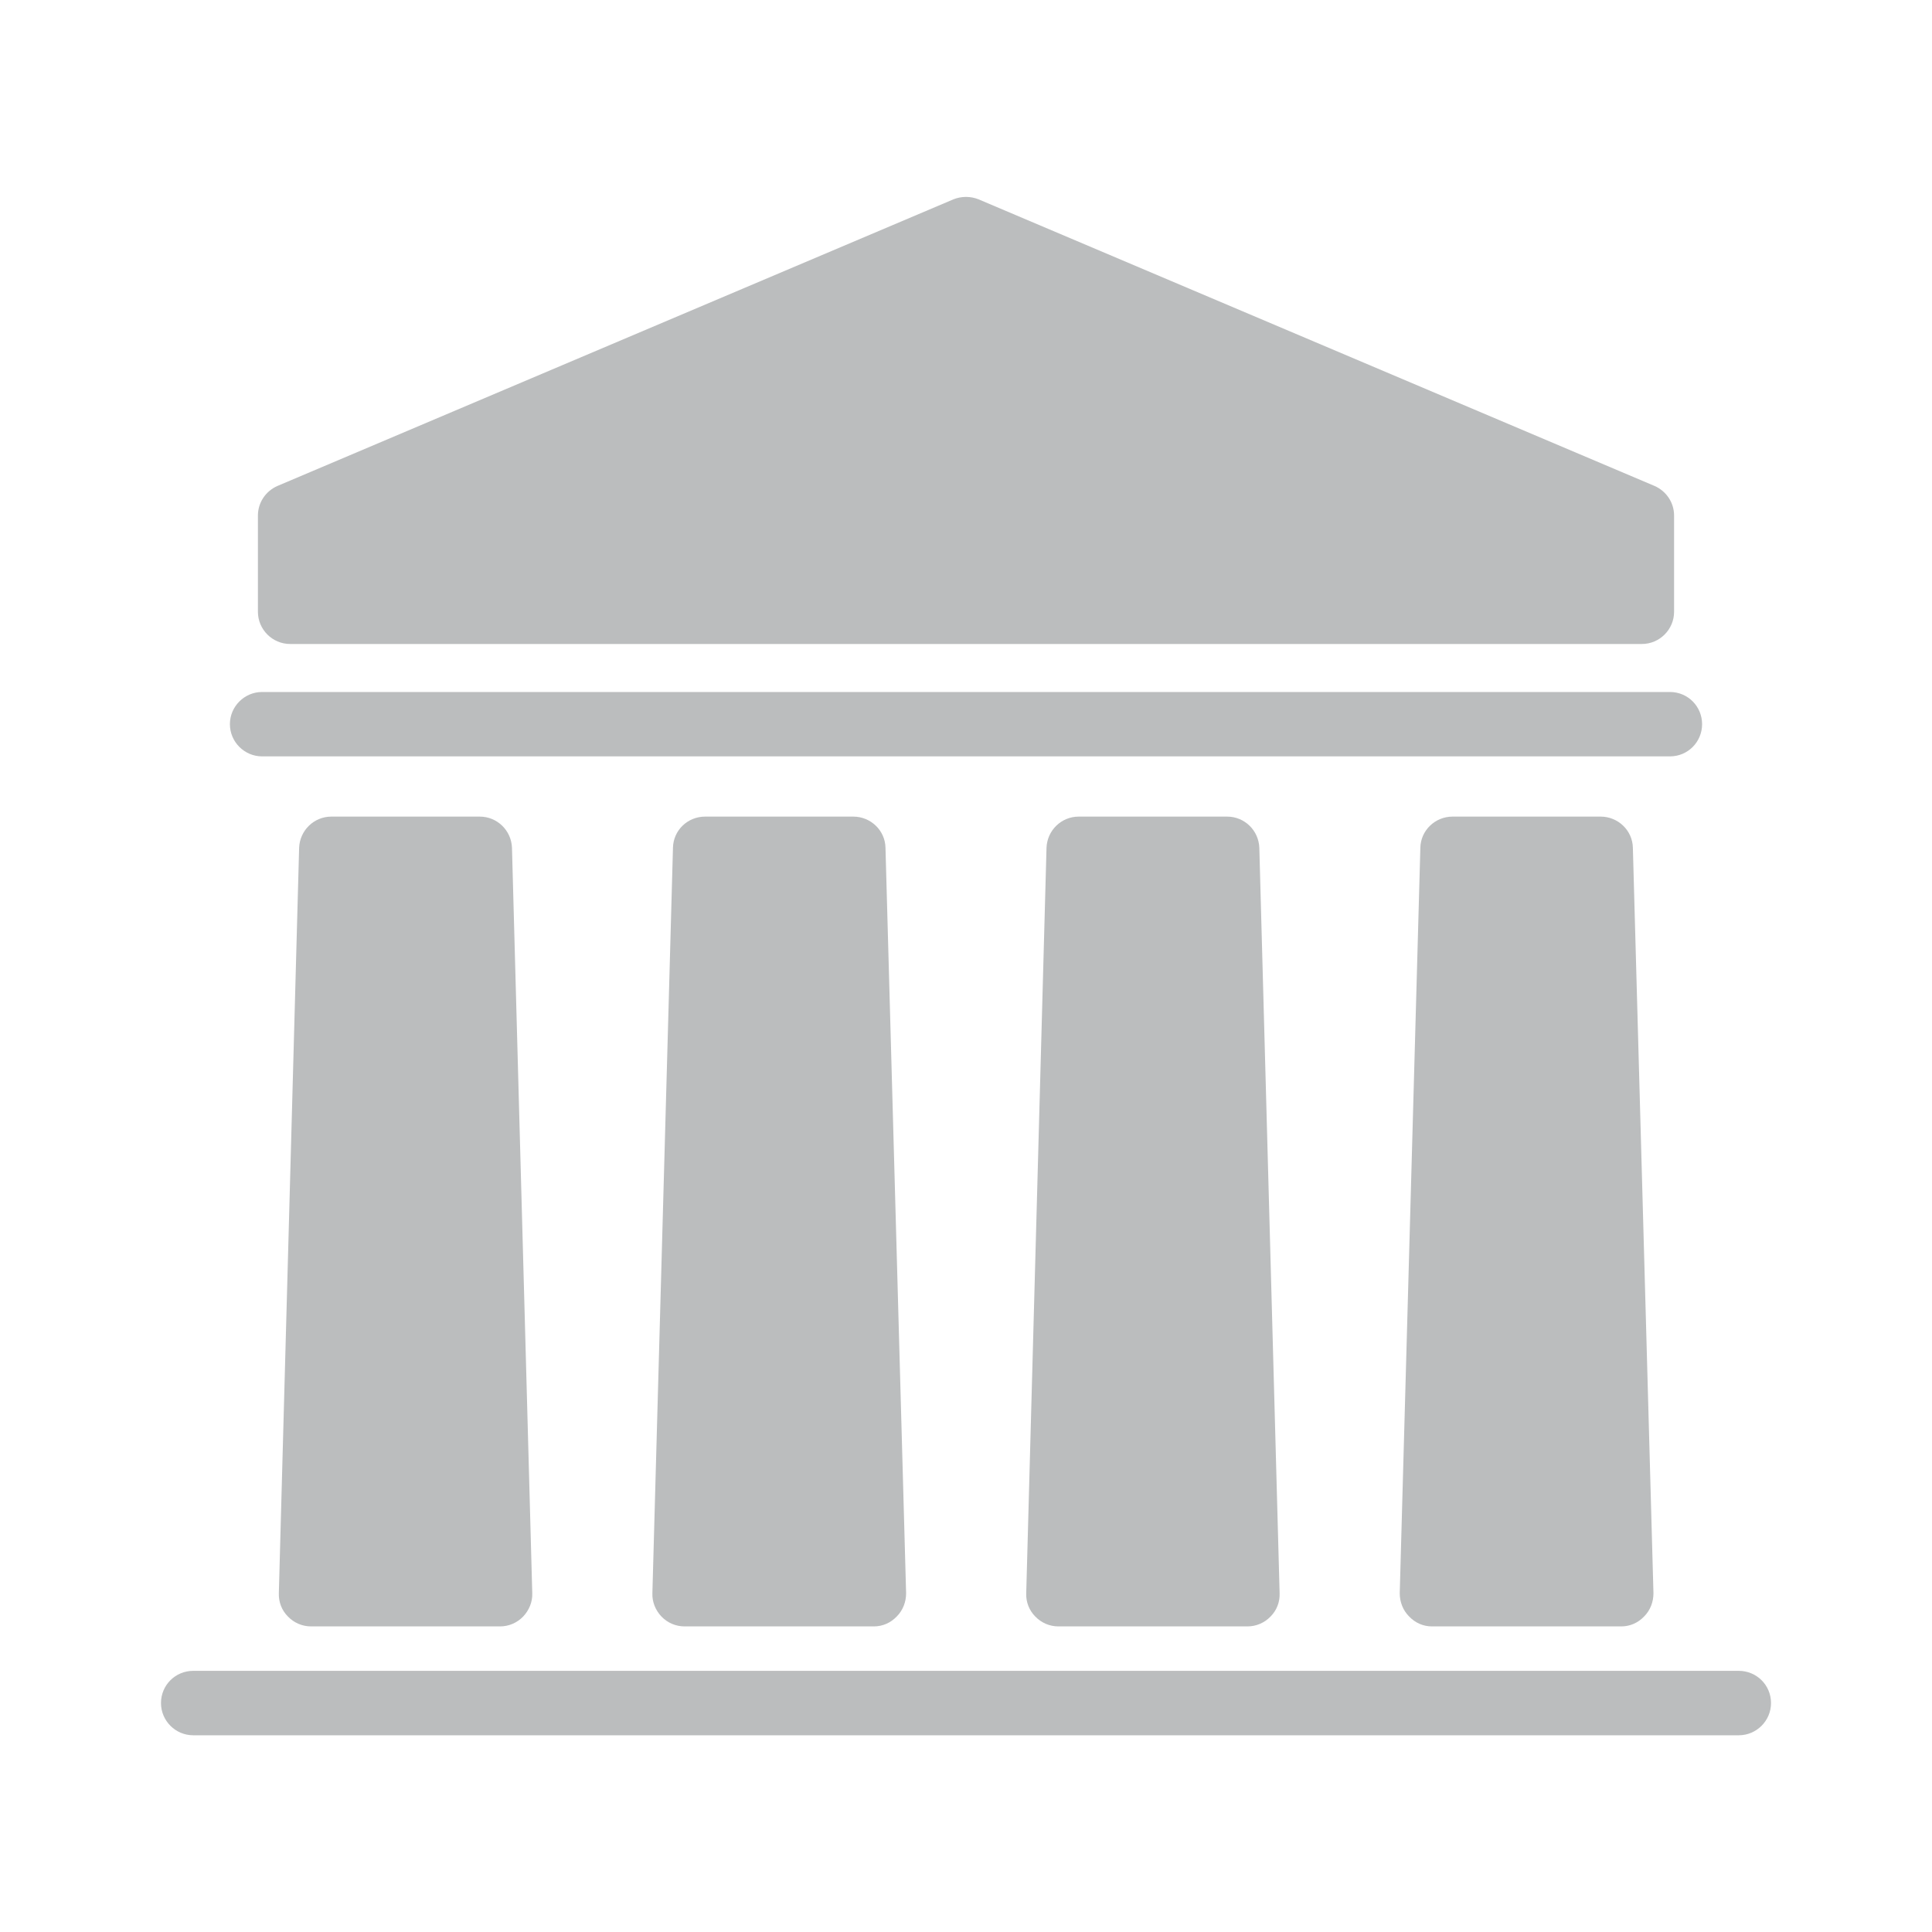
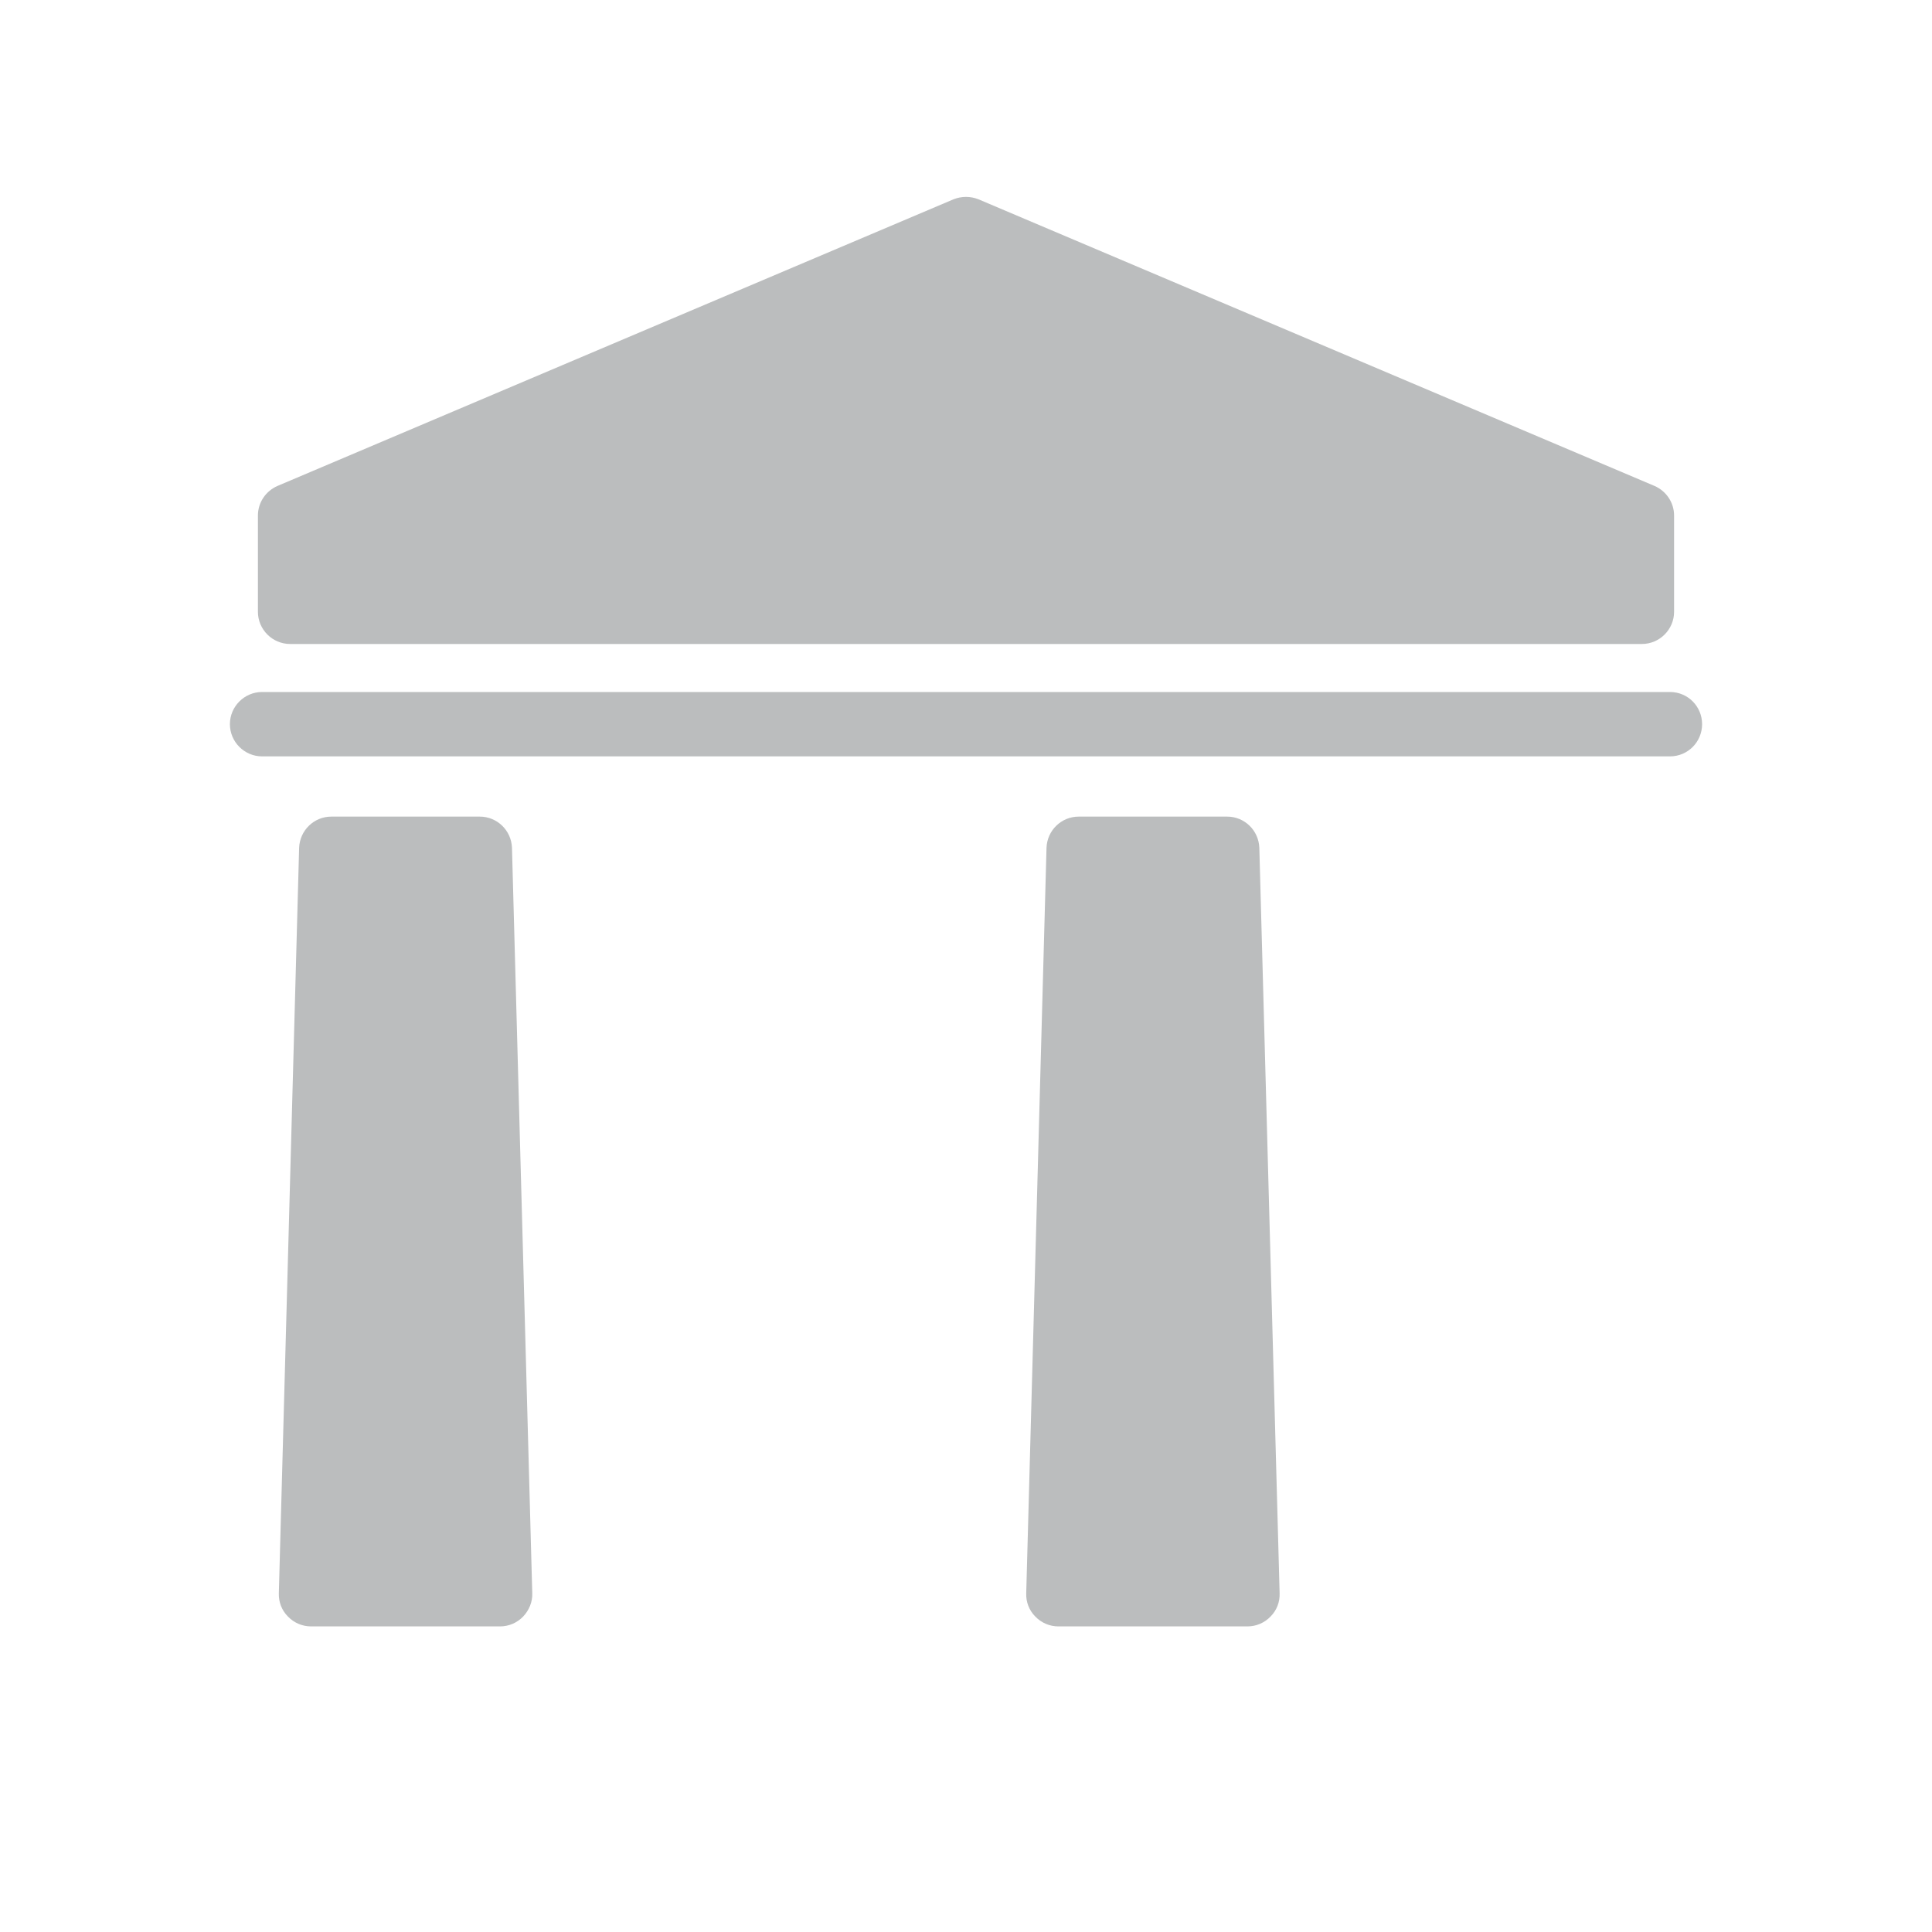
<svg xmlns="http://www.w3.org/2000/svg" width="46" height="46" viewBox="0 0 46 46" fill="none">
  <path d="M40.526 17.242C40.526 16.821 40.189 16.476 39.76 16.476H6.241C5.819 16.476 5.474 16.821 5.474 17.242C5.474 17.664 5.819 18.009 6.241 18.009H39.76C40.189 18.009 40.526 17.664 40.526 17.242Z" fill="#BBBDBE" />
-   <path d="M4.6 41.316H41.4C41.822 41.316 42.167 40.971 42.167 40.549C42.167 40.12 41.822 39.782 41.4 39.782H4.6C4.178 39.782 3.833 40.12 3.833 40.549C3.833 40.971 4.178 41.316 4.6 41.316Z" fill="#BBBDBE" />
  <path d="M6.908 15.333H39.092C39.514 15.333 39.859 14.988 39.859 14.567V12.274C39.859 11.968 39.675 11.692 39.391 11.569L23.299 4.746C23.107 4.669 22.893 4.669 22.701 4.746L6.609 11.569C6.325 11.692 6.141 11.968 6.141 12.274V14.567C6.141 14.988 6.486 15.333 6.908 15.333Z" fill="#BBBDBE" />
  <path d="M29.218 19.443H25.683C25.269 19.443 24.932 19.772 24.917 20.186L24.434 37.935C24.426 38.142 24.503 38.341 24.648 38.487C24.794 38.64 24.993 38.724 25.2 38.724H29.701C29.908 38.724 30.107 38.64 30.253 38.487C30.398 38.341 30.475 38.142 30.467 37.935L29.984 20.186C29.969 19.772 29.632 19.443 29.218 19.443Z" fill="#BBBDBE" />
-   <path d="M20.317 19.443H16.79C16.368 19.443 16.031 19.772 16.023 20.186L15.533 37.935C15.525 38.142 15.609 38.341 15.747 38.487C15.893 38.64 16.092 38.724 16.299 38.724H20.807C21.014 38.724 21.206 38.64 21.352 38.487C21.497 38.341 21.574 38.142 21.574 37.935L21.083 20.186C21.076 19.772 20.731 19.443 20.317 19.443Z" fill="#BBBDBE" />
  <path d="M11.423 19.443H7.889C7.475 19.443 7.138 19.772 7.122 20.186L6.639 37.935C6.632 38.142 6.708 38.341 6.854 38.487C7 38.64 7.199 38.724 7.406 38.724H11.906C12.113 38.724 12.312 38.64 12.458 38.487C12.596 38.341 12.681 38.142 12.673 37.935L12.19 20.186C12.175 19.772 11.837 19.443 11.423 19.443Z" fill="#BBBDBE" />
-   <path d="M38.111 19.443H34.584C34.17 19.443 33.825 19.772 33.818 20.186L33.327 37.935C33.327 38.142 33.404 38.341 33.55 38.487C33.695 38.64 33.887 38.724 34.094 38.724H38.602C38.809 38.724 39.001 38.64 39.146 38.487C39.292 38.341 39.368 38.142 39.368 37.935L38.878 20.186C38.87 19.772 38.525 19.443 38.111 19.443Z" fill="#BBBDBE" />
</svg>